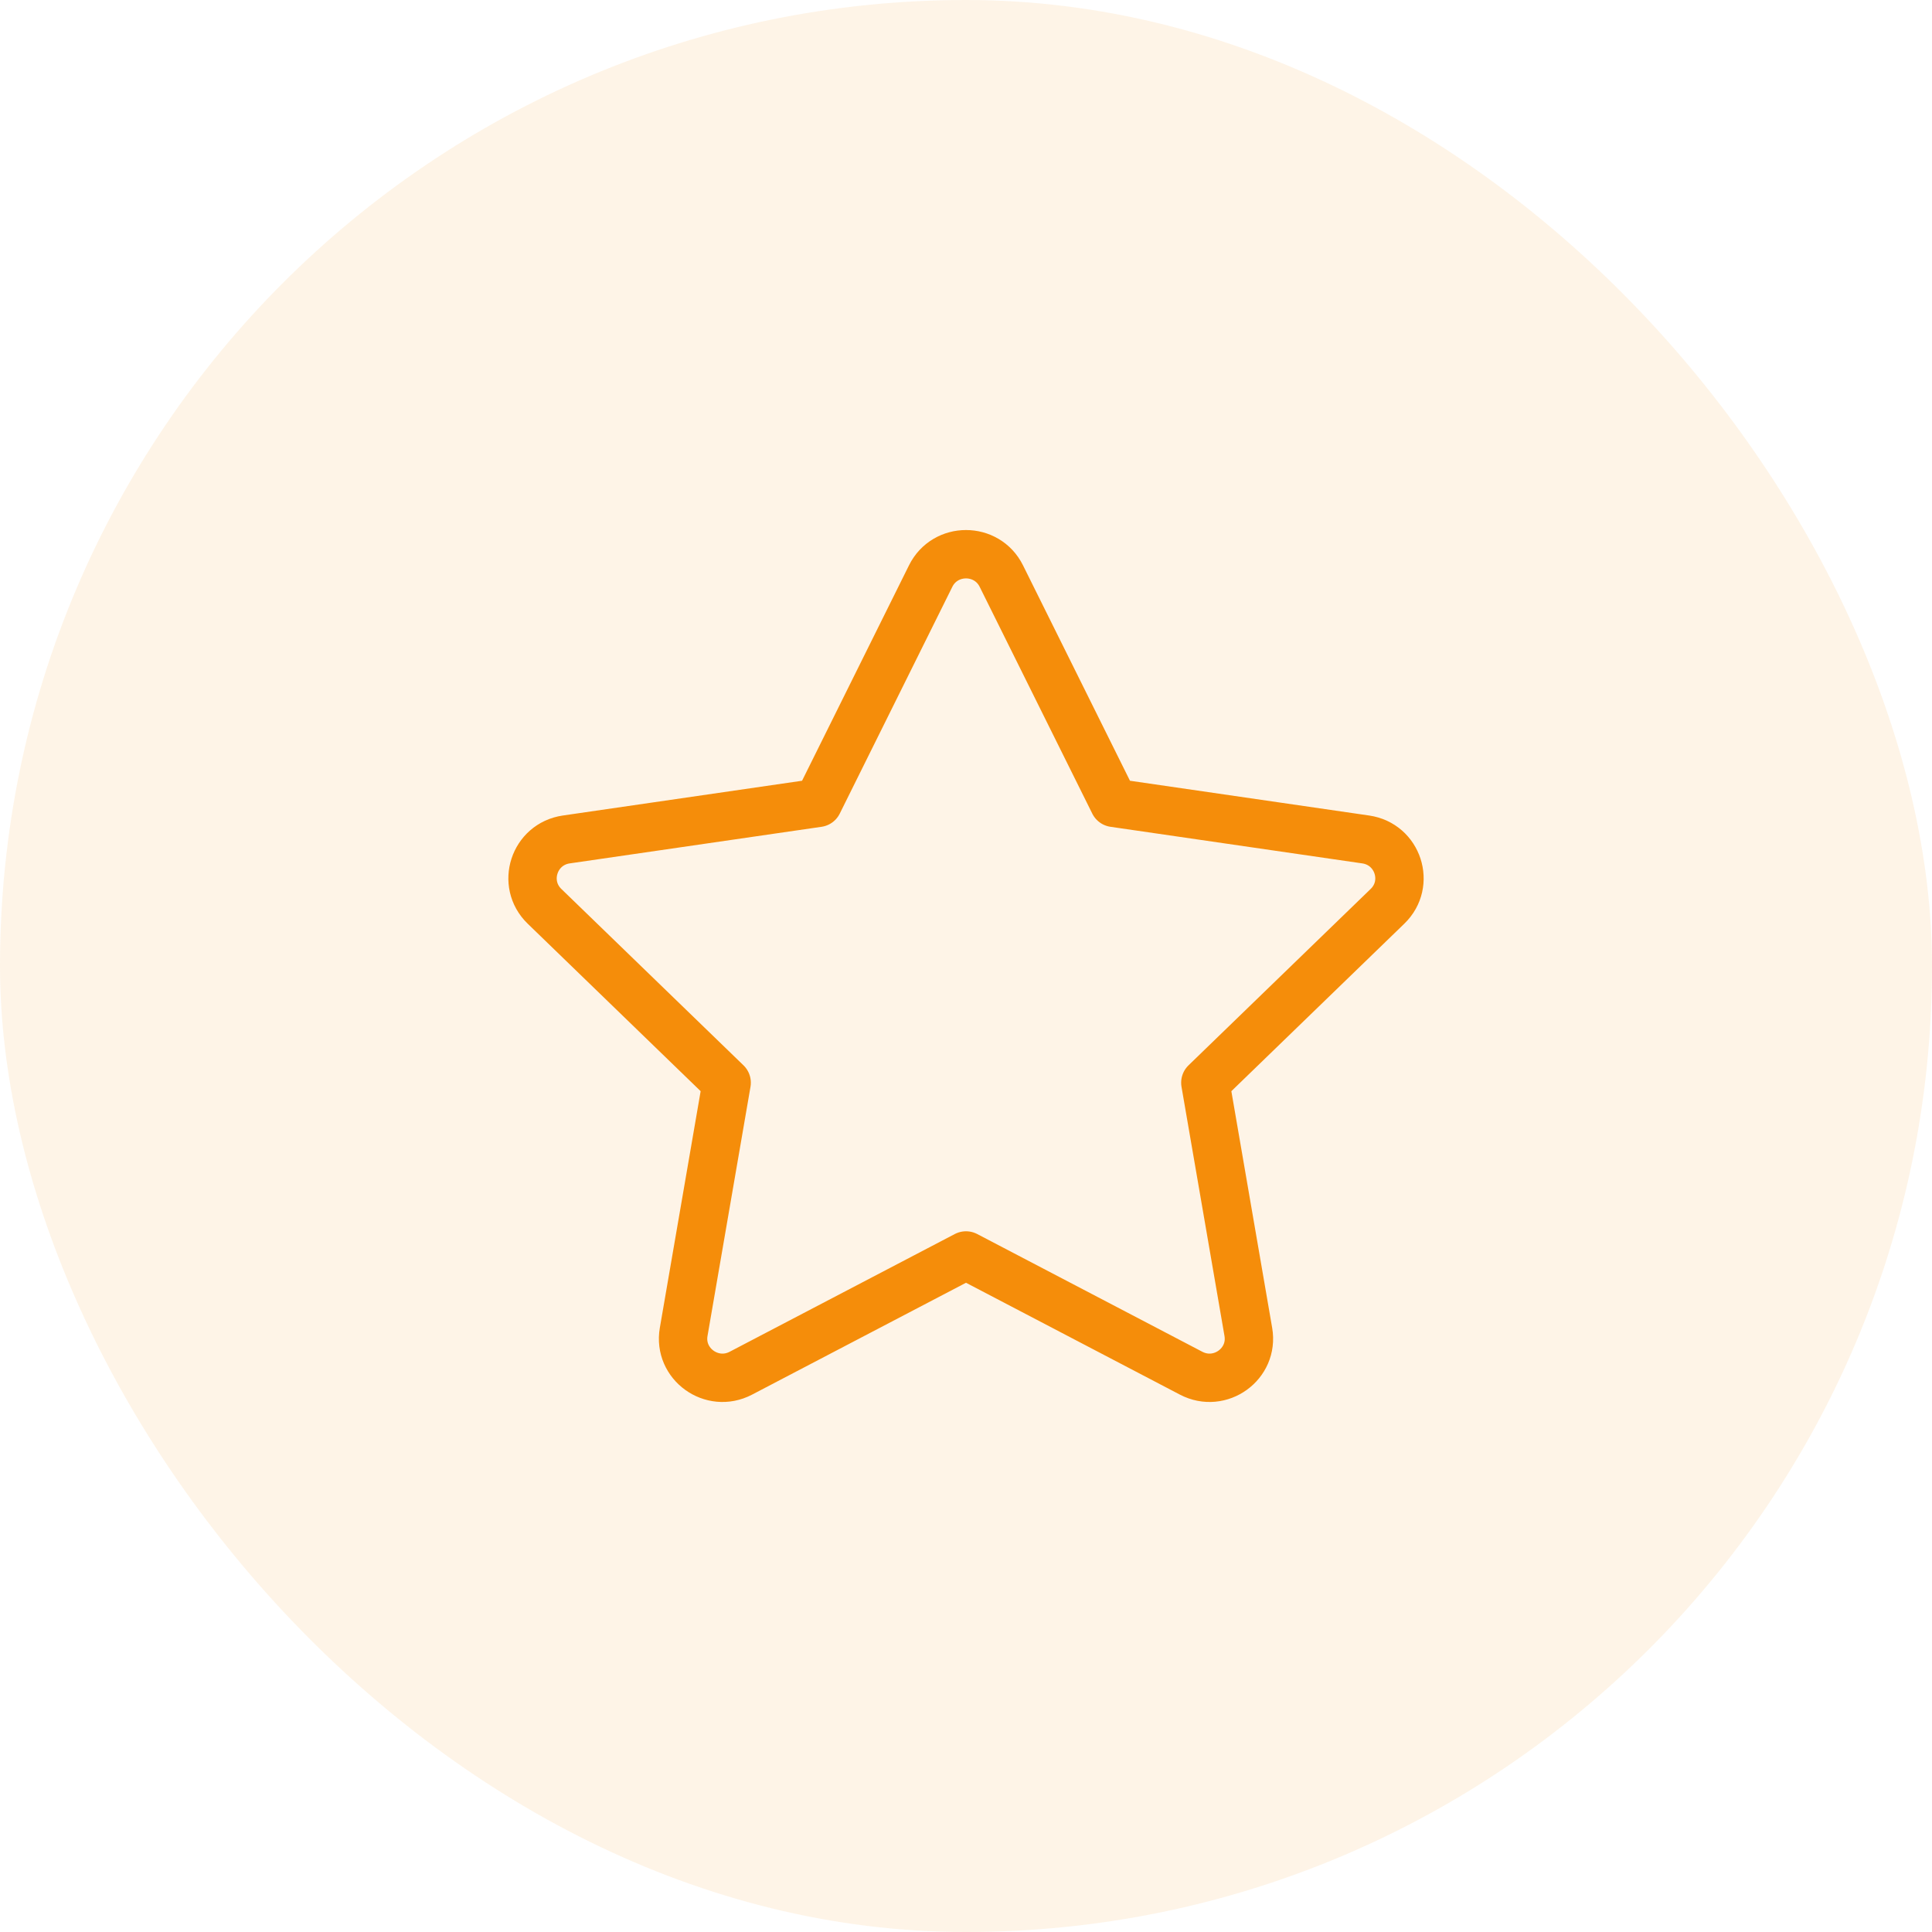
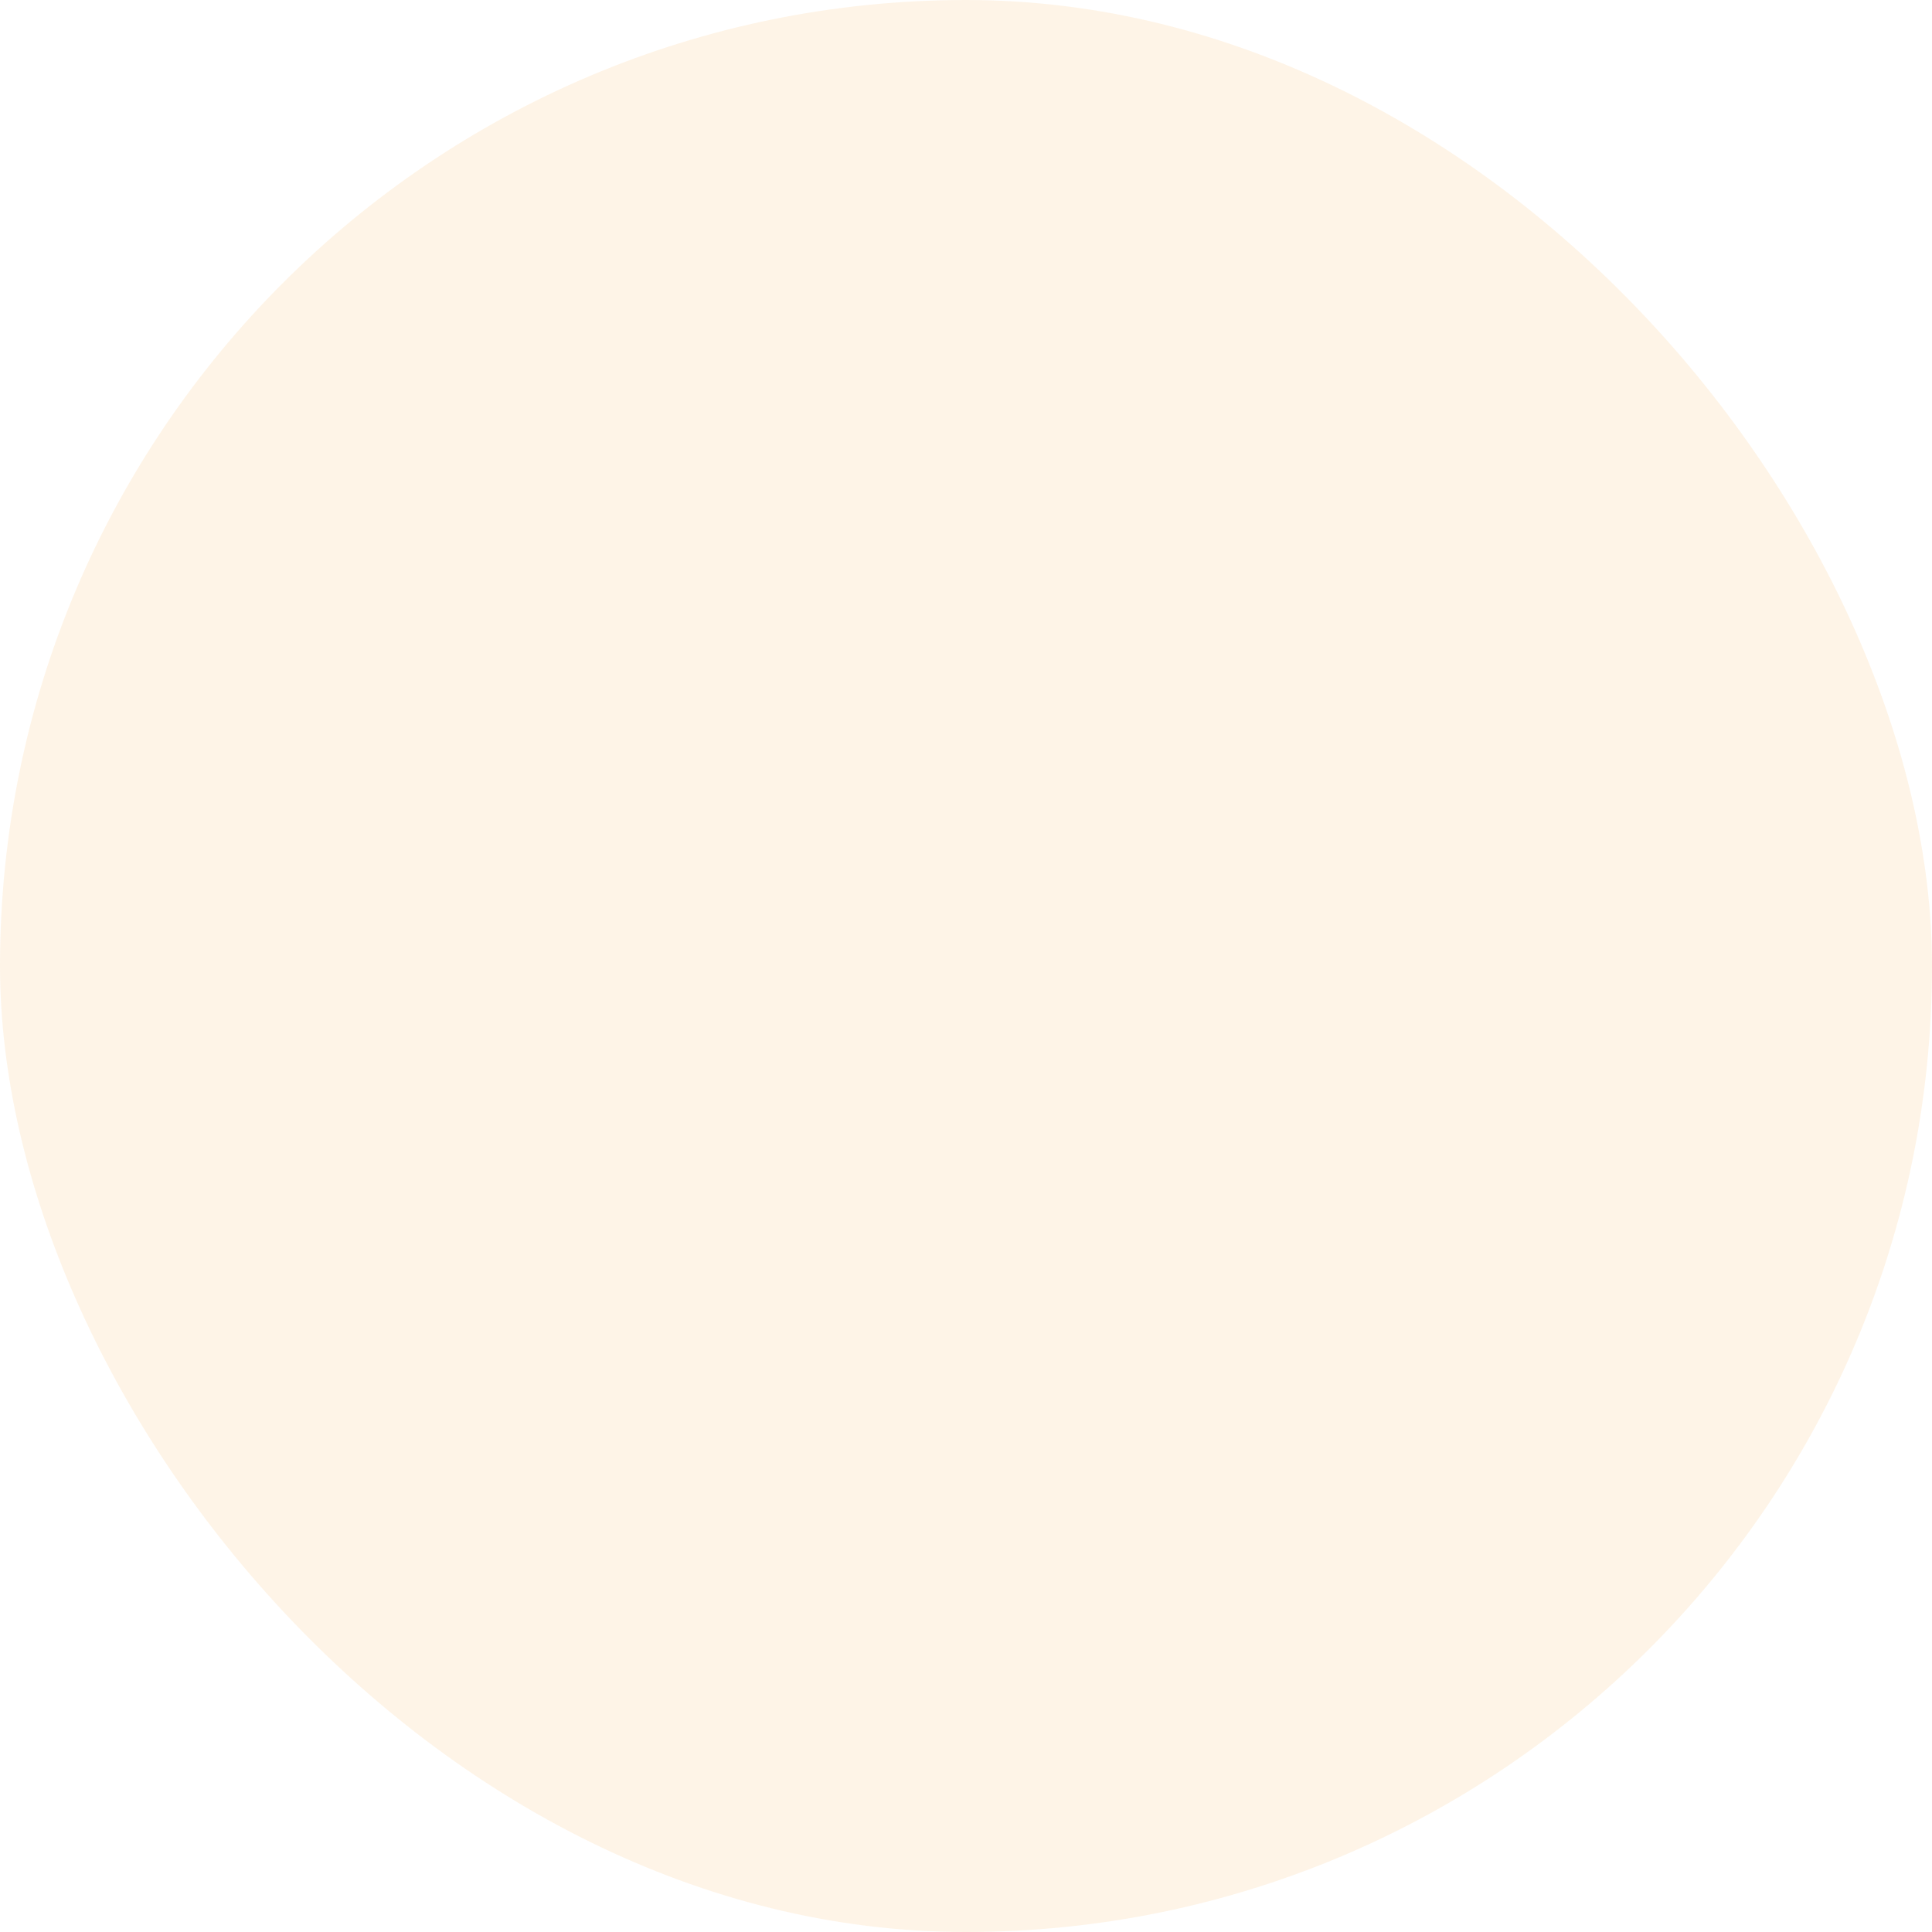
<svg xmlns="http://www.w3.org/2000/svg" width="52" height="52" viewBox="0 0 52 52" fill="none">
  <rect width="52" height="52" rx="26" fill="#F58D0A" fill-opacity="0.1" />
-   <path d="M22.019 21.609L25.049 15.505C25.438 14.721 26.562 14.721 26.951 15.505L29.982 21.609L36.758 22.594C37.628 22.72 37.975 23.783 37.345 24.393L32.442 29.141L33.599 35.849C33.748 36.71 32.839 37.367 32.06 36.96L26 33.791L19.94 36.96C19.162 37.367 18.252 36.71 18.401 35.849L19.558 29.141L14.655 24.393C14.026 23.783 14.372 22.72 15.242 22.594L22.019 21.609Z" stroke="#F58D0A" stroke-width="1.302" stroke-linecap="round" stroke-linejoin="round" />
</svg>